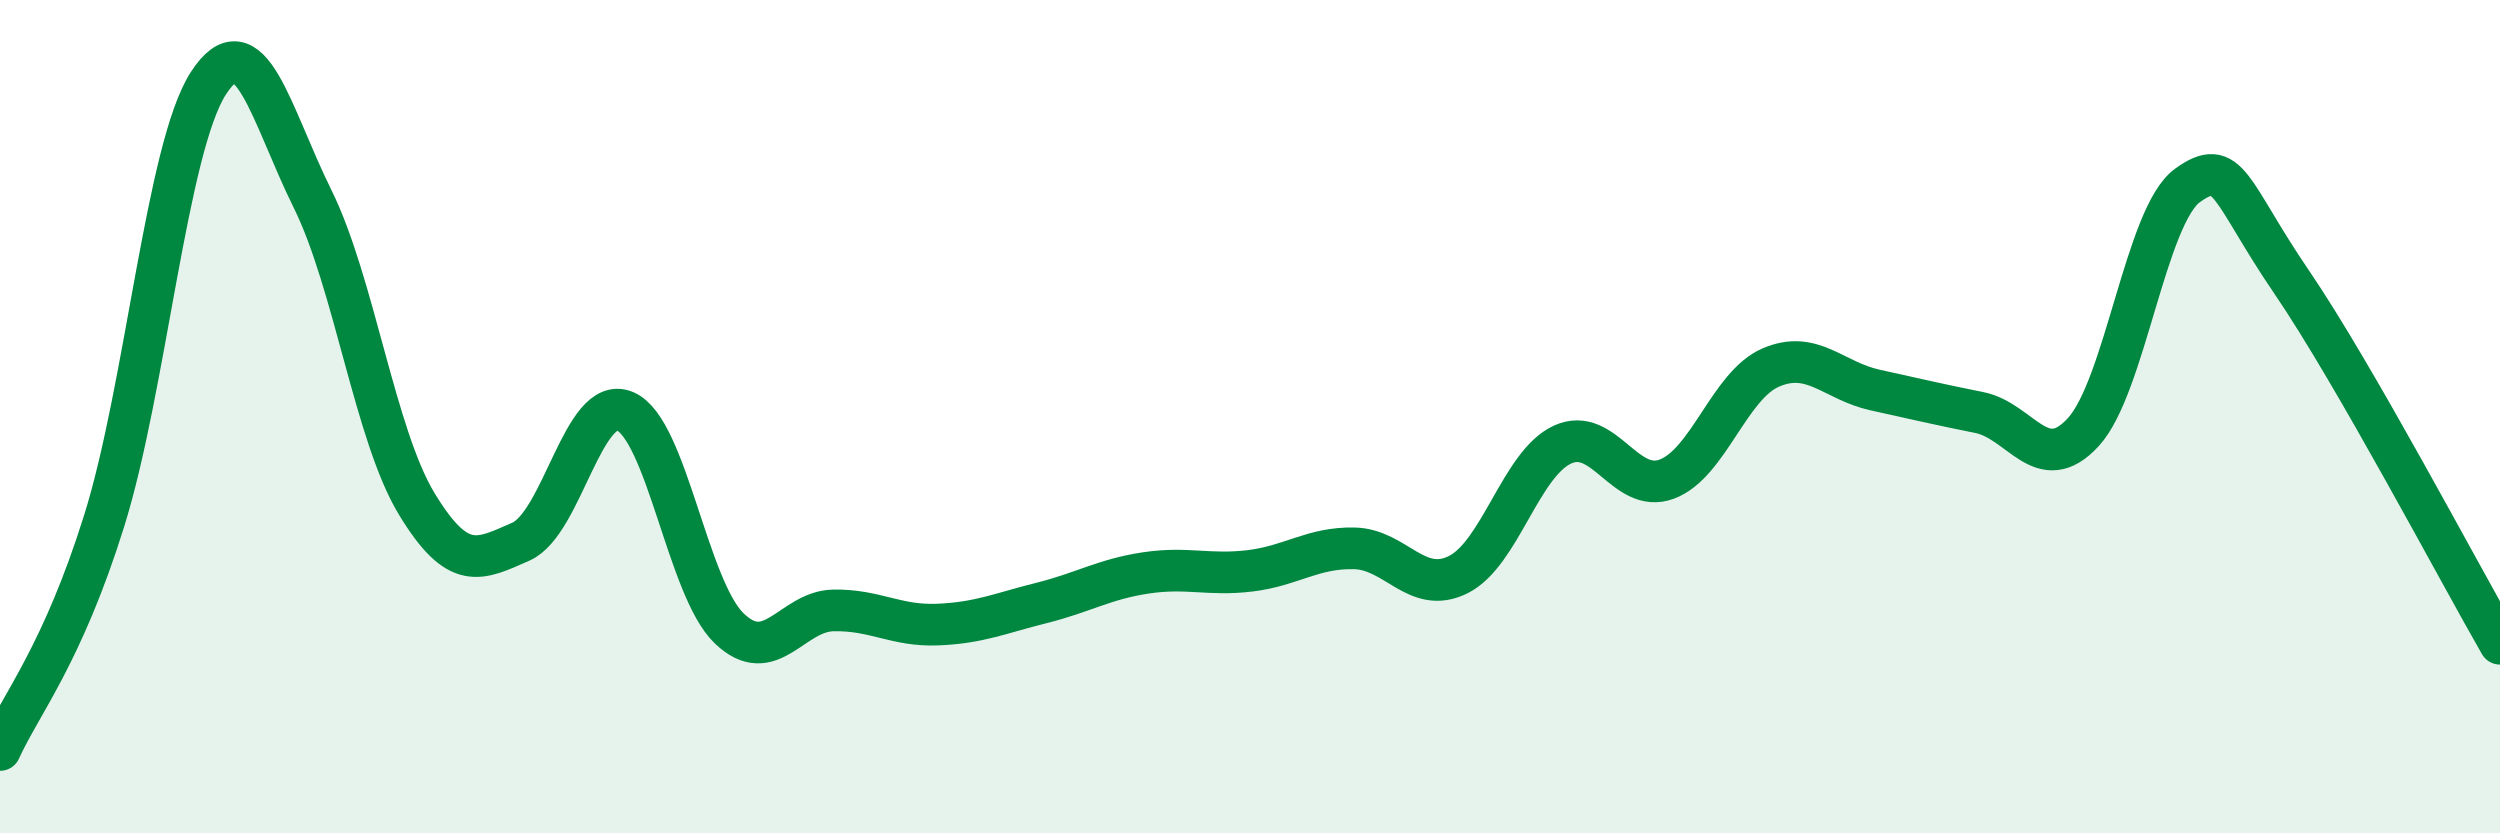
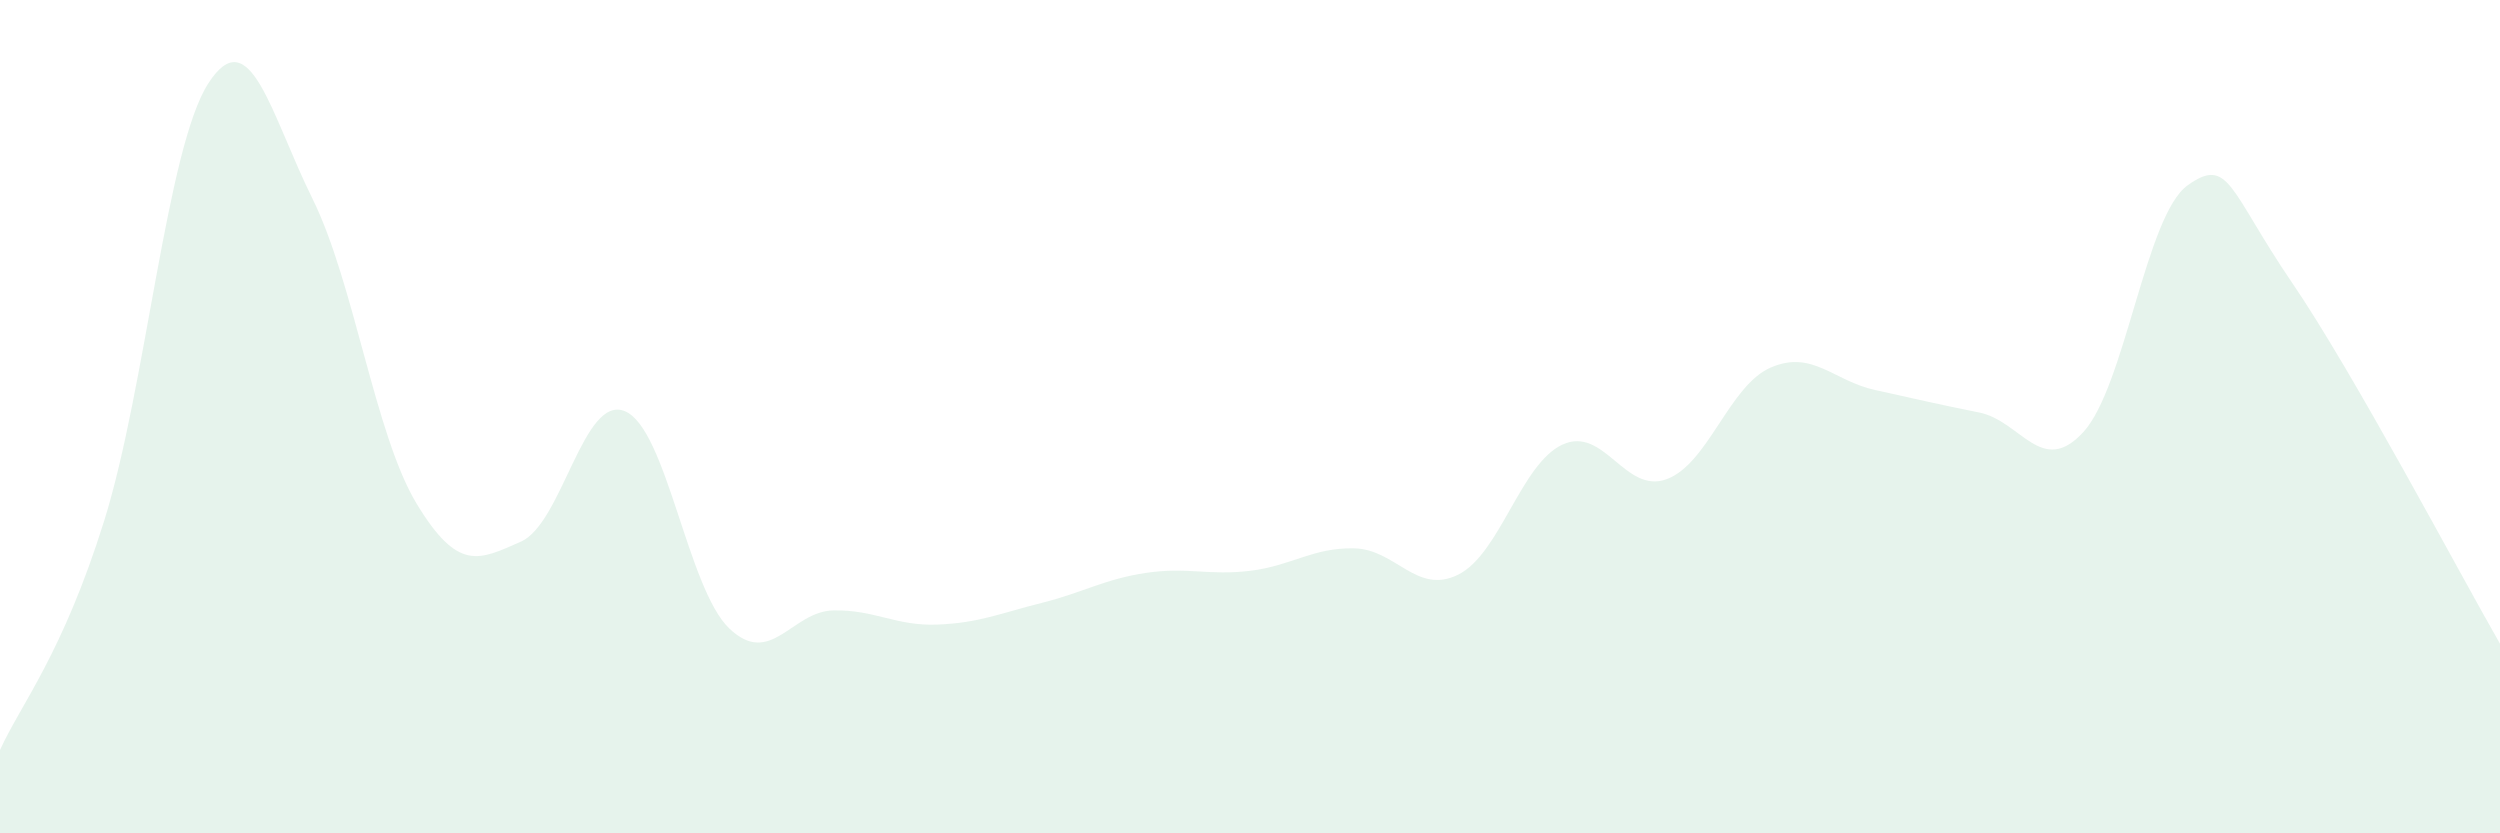
<svg xmlns="http://www.w3.org/2000/svg" width="60" height="20" viewBox="0 0 60 20">
  <path d="M 0,18 C 0.5,16.9 1.5,15.7 2.5,12.5 C 3.5,9.3 4,3.55 5,2 C 6,0.45 6.5,2.75 7.5,4.77 C 8.5,6.79 9,10.44 10,12.09 C 11,13.74 11.5,13.44 12.5,13 C 13.5,12.56 14,9.45 15,9.87 C 16,10.29 16.5,14.12 17.5,15.08 C 18.5,16.04 19,14.67 20,14.65 C 21,14.63 21.5,15.03 22.5,14.99 C 23.5,14.95 24,14.72 25,14.47 C 26,14.22 26.5,13.9 27.5,13.75 C 28.5,13.6 29,13.82 30,13.7 C 31,13.58 31.5,13.14 32.5,13.16 C 33.5,13.18 34,14.29 35,13.79 C 36,13.29 36.5,11.13 37.5,10.67 C 38.5,10.21 39,11.87 40,11.5 C 41,11.13 41.5,9.25 42.5,8.82 C 43.5,8.39 44,9.14 45,9.36 C 46,9.58 46.5,9.7 47.5,9.9 C 48.5,10.1 49,11.46 50,10.37 C 51,9.28 51.5,5.17 52.5,4.45 C 53.5,3.73 53.5,4.57 55,6.77 C 56.5,8.97 59,13.71 60,15.45L60 20L0 20Z" fill="#008740" opacity="0.1" stroke-linecap="round" stroke-linejoin="round" />
-   <path d="M 0,18 C 0.5,16.9 1.5,15.7 2.5,12.5 C 3.5,9.3 4,3.55 5,2 C 6,0.45 6.5,2.75 7.5,4.77 C 8.5,6.79 9,10.44 10,12.09 C 11,13.74 11.5,13.44 12.5,13 C 13.5,12.56 14,9.45 15,9.87 C 16,10.29 16.5,14.12 17.5,15.08 C 18.5,16.04 19,14.67 20,14.65 C 21,14.63 21.5,15.03 22.5,14.99 C 23.5,14.95 24,14.72 25,14.47 C 26,14.22 26.5,13.9 27.5,13.75 C 28.5,13.6 29,13.82 30,13.7 C 31,13.58 31.5,13.14 32.5,13.16 C 33.5,13.18 34,14.29 35,13.79 C 36,13.29 36.5,11.13 37.5,10.67 C 38.5,10.21 39,11.87 40,11.5 C 41,11.13 41.5,9.25 42.5,8.82 C 43.5,8.39 44,9.14 45,9.36 C 46,9.58 46.5,9.7 47.5,9.9 C 48.5,10.1 49,11.46 50,10.37 C 51,9.28 51.5,5.17 52.5,4.45 C 53.5,3.73 53.5,4.57 55,6.77 C 56.5,8.97 59,13.71 60,15.45" stroke="#008740" stroke-width="1" fill="none" stroke-linecap="round" stroke-linejoin="round" />
</svg>